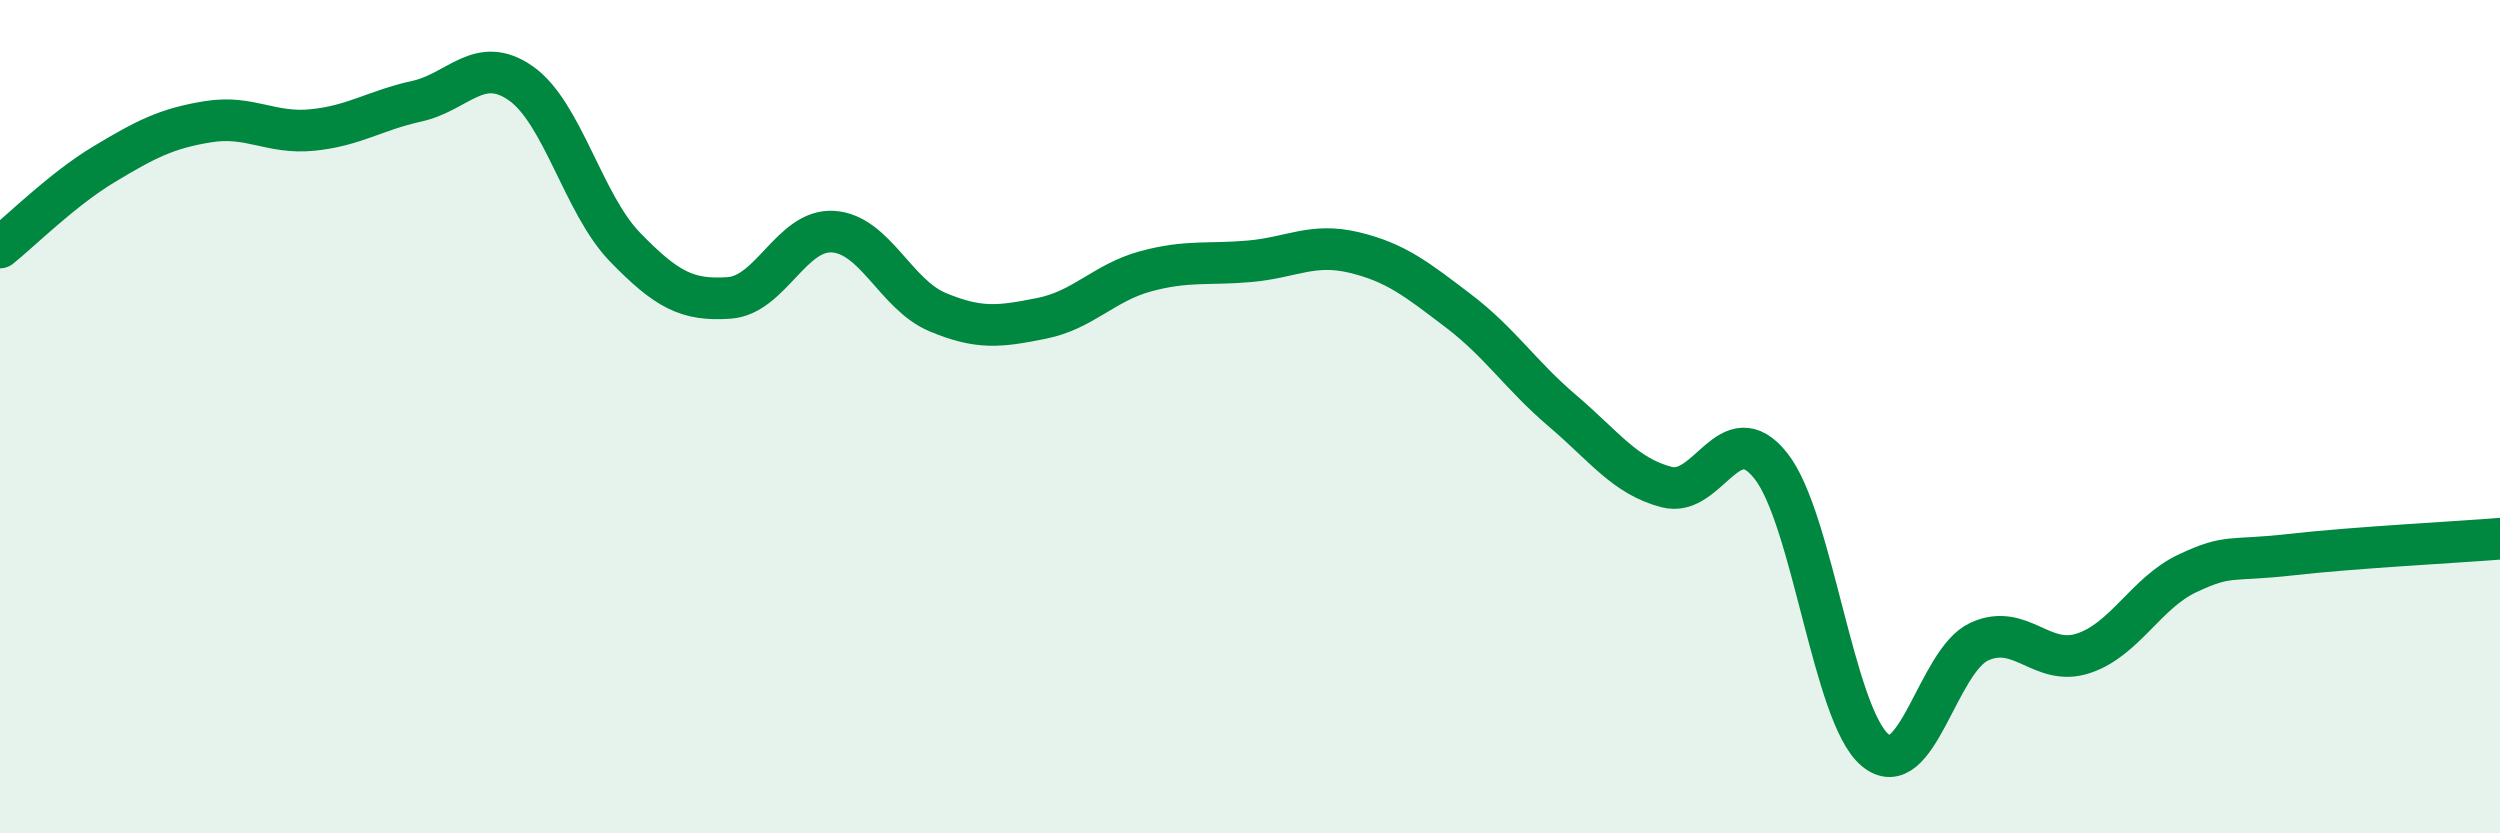
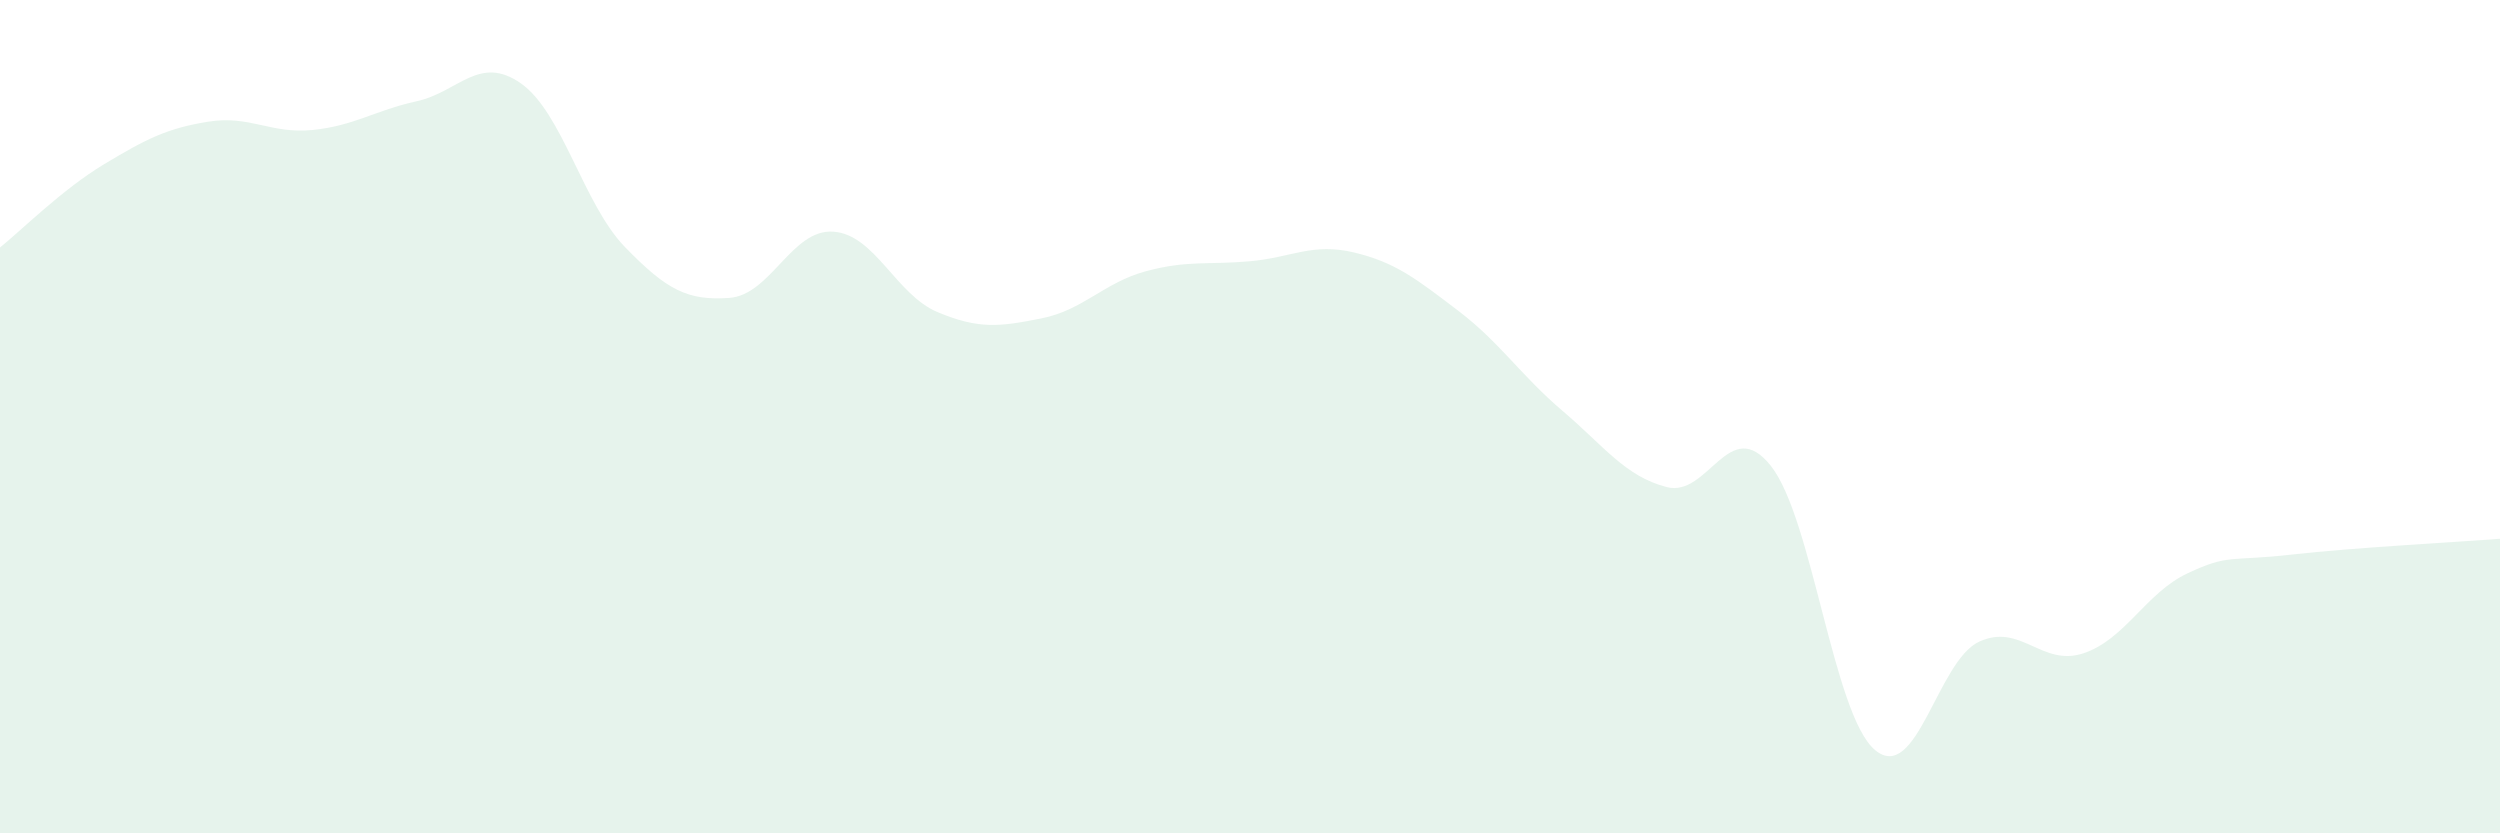
<svg xmlns="http://www.w3.org/2000/svg" width="60" height="20" viewBox="0 0 60 20">
  <path d="M 0,5.94 C 0.5,5.54 1.5,4.54 2.5,3.94 C 3.5,3.34 4,3.08 5,2.92 C 6,2.76 6.5,3.22 7.5,3.12 C 8.5,3.02 9,2.65 10,2.43 C 11,2.21 11.5,1.3 12.5,2 C 13.5,2.7 14,4.9 15,5.93 C 16,6.96 16.5,7.22 17.5,7.15 C 18.5,7.08 19,5.49 20,5.56 C 21,5.63 21.5,7.07 22.5,7.49 C 23.5,7.91 24,7.84 25,7.64 C 26,7.44 26.5,6.78 27.5,6.51 C 28.5,6.24 29,6.36 30,6.27 C 31,6.18 31.5,5.82 32.5,6.06 C 33.5,6.3 34,6.7 35,7.46 C 36,8.22 36.5,9.01 37.5,9.86 C 38.5,10.71 39,11.43 40,11.69 C 41,11.95 41.5,9.92 42.5,11.18 C 43.5,12.44 44,17.16 45,18 C 46,18.84 46.5,15.86 47.5,15.4 C 48.5,14.94 49,16.01 50,15.68 C 51,15.35 51.5,14.23 52.5,13.76 C 53.5,13.29 53.5,13.48 55,13.31 C 56.5,13.14 59,13.01 60,12.93L60 20L0 20Z" fill="#008740" opacity="0.1" stroke-linecap="round" stroke-linejoin="round" />
-   <path d="M 0,5.94 C 0.5,5.54 1.5,4.54 2.5,3.94 C 3.5,3.34 4,3.08 5,2.92 C 6,2.76 6.5,3.22 7.5,3.12 C 8.5,3.02 9,2.65 10,2.43 C 11,2.21 11.5,1.3 12.5,2 C 13.5,2.7 14,4.9 15,5.93 C 16,6.96 16.5,7.22 17.5,7.15 C 18.5,7.08 19,5.49 20,5.56 C 21,5.63 21.5,7.07 22.5,7.49 C 23.5,7.91 24,7.84 25,7.64 C 26,7.44 26.5,6.78 27.5,6.51 C 28.5,6.24 29,6.36 30,6.27 C 31,6.18 31.5,5.82 32.5,6.06 C 33.5,6.3 34,6.7 35,7.46 C 36,8.22 36.5,9.01 37.5,9.86 C 38.5,10.71 39,11.43 40,11.69 C 41,11.95 41.5,9.92 42.5,11.18 C 43.5,12.44 44,17.16 45,18 C 46,18.84 46.5,15.86 47.5,15.4 C 48.5,14.94 49,16.01 50,15.68 C 51,15.35 51.5,14.23 52.5,13.76 C 53.5,13.29 53.5,13.48 55,13.31 C 56.5,13.14 59,13.01 60,12.93" stroke="#008740" stroke-width="1" fill="none" stroke-linecap="round" stroke-linejoin="round" />
</svg>